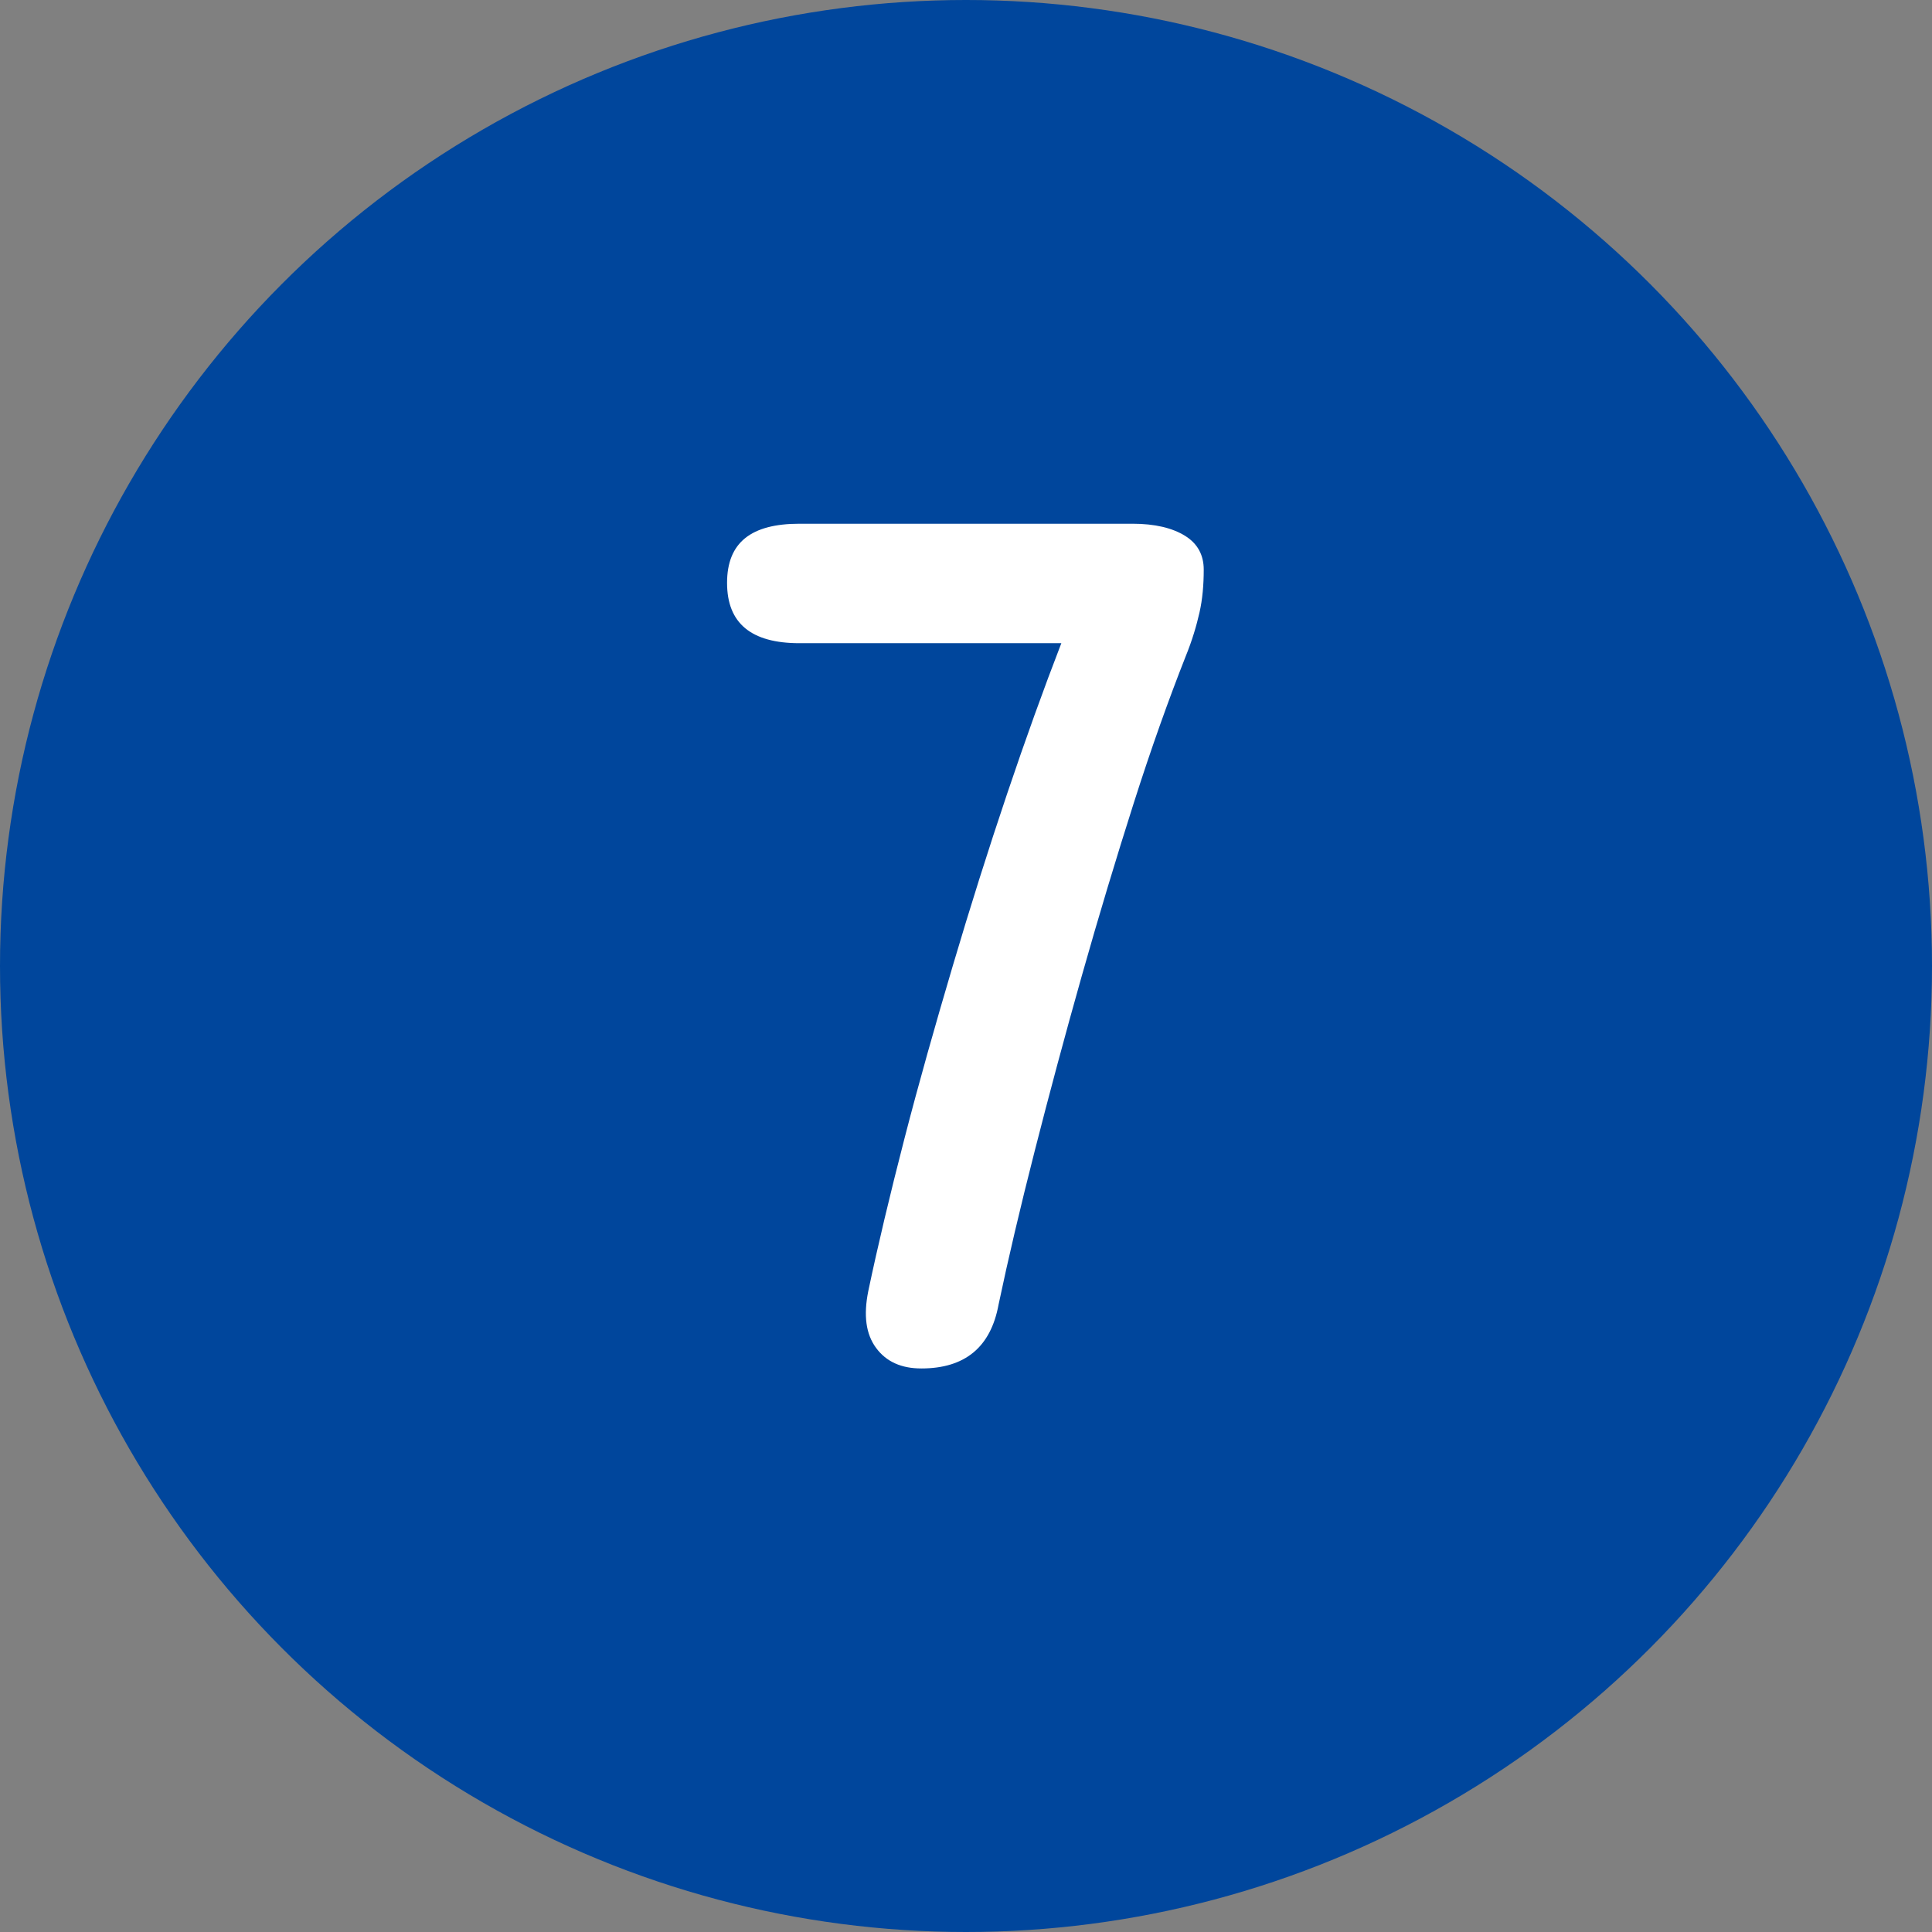
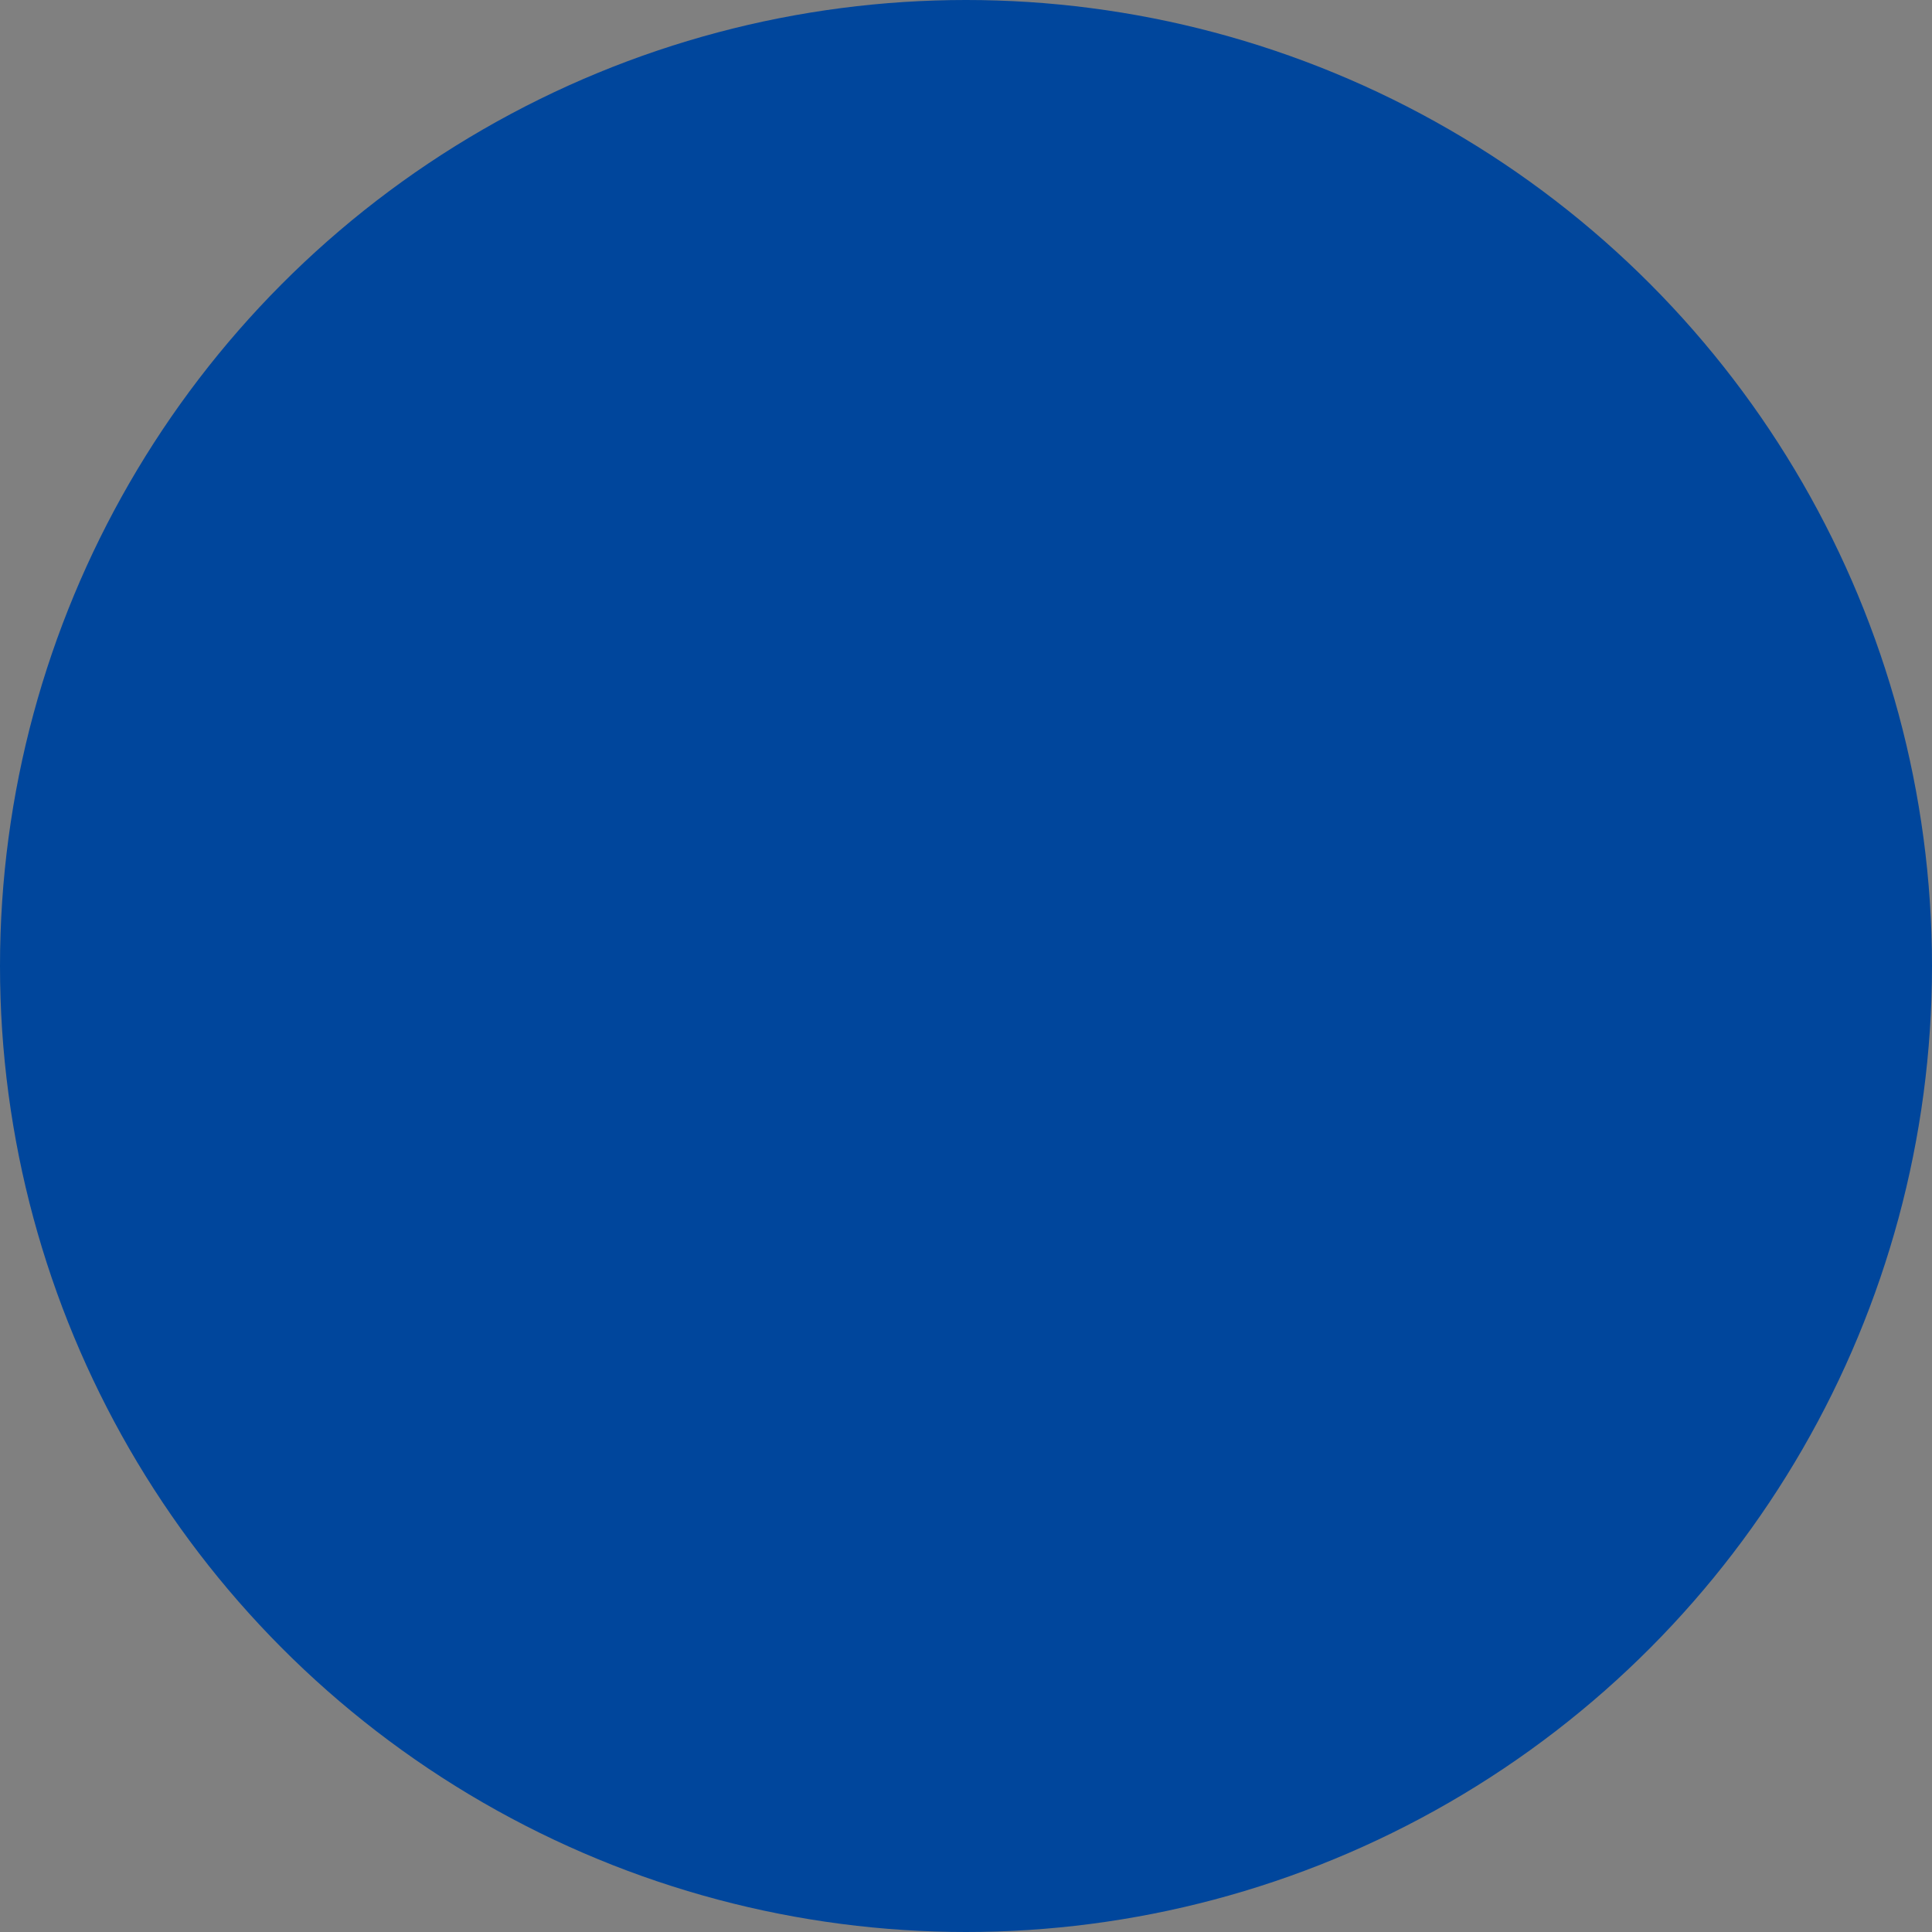
<svg xmlns="http://www.w3.org/2000/svg" id="_レイヤー_2" data-name="レイヤー 2" viewBox="0 0 32.02 32.02">
  <rect x="0" y="0" width="32.02" height="32.02" fill="#808080" stroke="none" />
  <defs>
    <style>
      .cls-1 {
        fill: #00469c;
      }

      .cls-1, .cls-2 {
        stroke-width: 0px;
      }

      .cls-2 {
        fill: #fff;
      }
    </style>
  </defs>
  <g id="_レイヤー_1-2" data-name="レイヤー 1">
    <g>
      <circle class="cls-1" cx="16.01" cy="16.01" r="16.01" />
-       <path class="cls-2" d="M15.27,22.68c-.33,0-.58-.11-.75-.34-.17-.23-.21-.54-.13-.94.16-.76.36-1.6.6-2.53.24-.93.51-1.88.8-2.86.29-.98.59-1.93.9-2.85.31-.92.61-1.75.9-2.5h-4.34c-.8,0-1.2-.33-1.2-1s.4-.98,1.2-.98h5.52c.37,0,.66.07.87.2.21.13.31.32.31.56,0,.25-.02.49-.07.71-.05.22-.12.46-.23.73-.28.71-.57,1.52-.86,2.43-.29.91-.58,1.87-.86,2.86s-.54,1.96-.78,2.9c-.24.94-.44,1.79-.6,2.55-.13.71-.56,1.06-1.28,1.06Z" />
    </g>
  </g>
</svg>